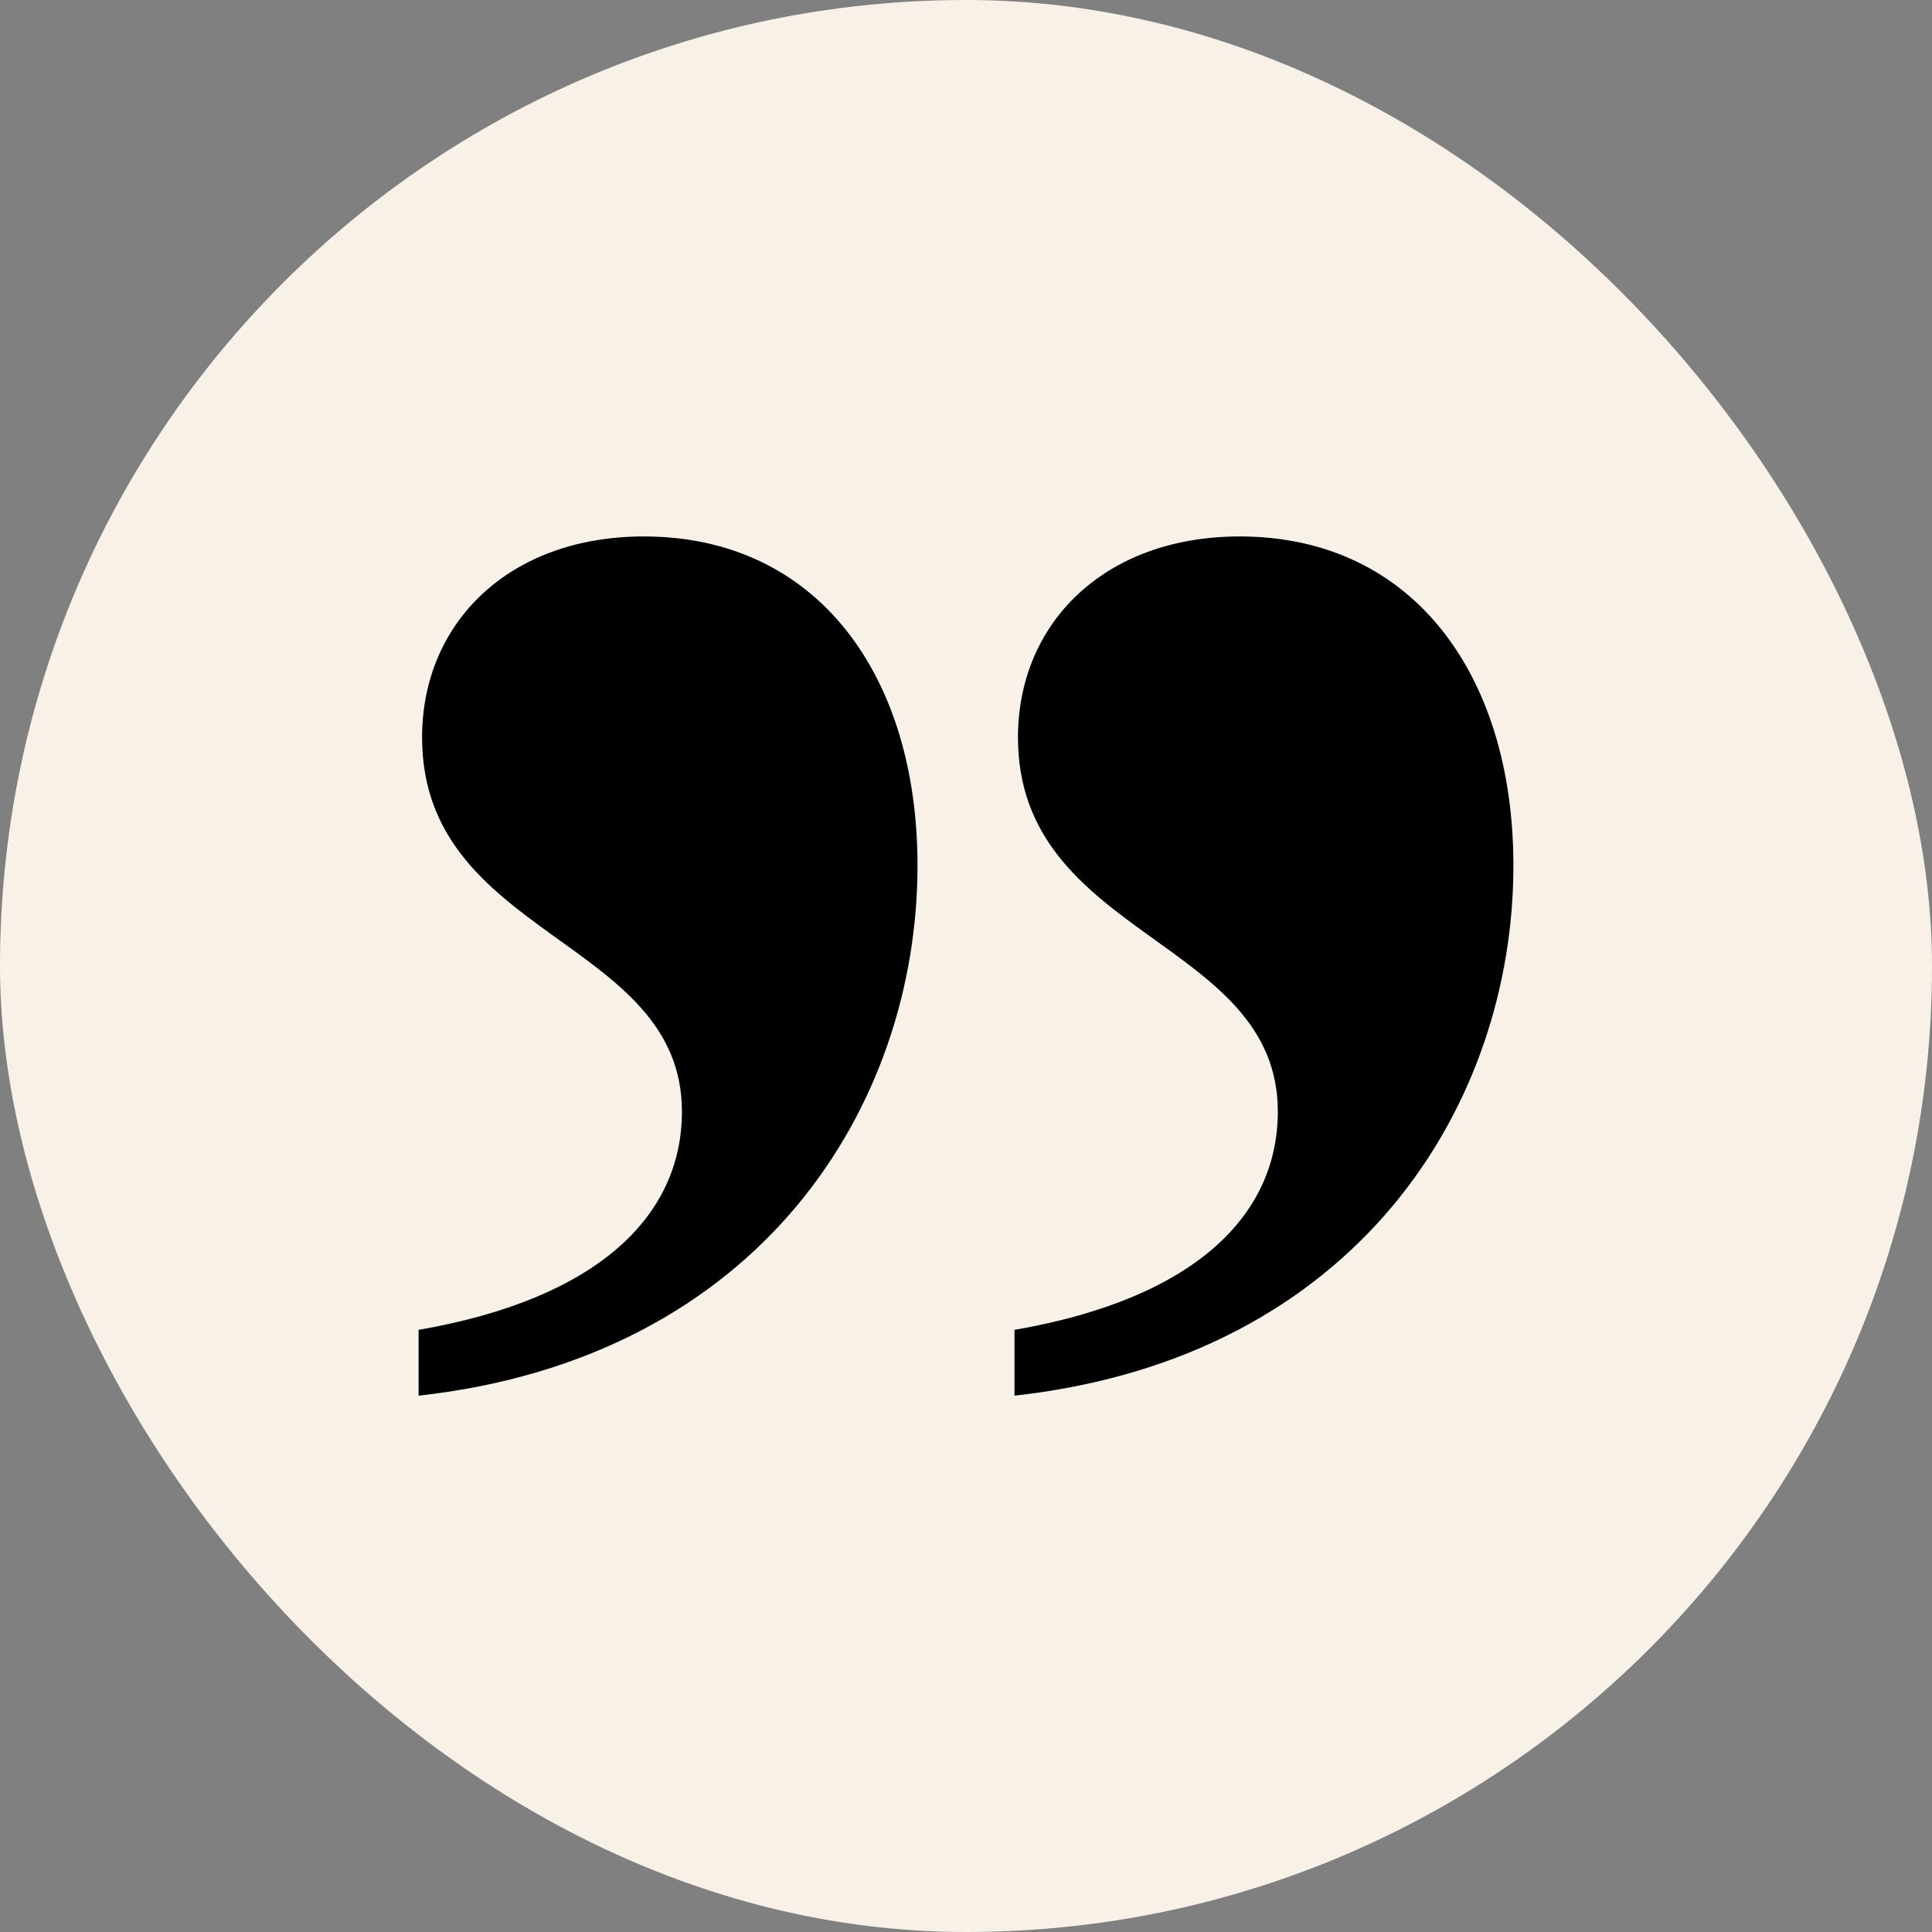
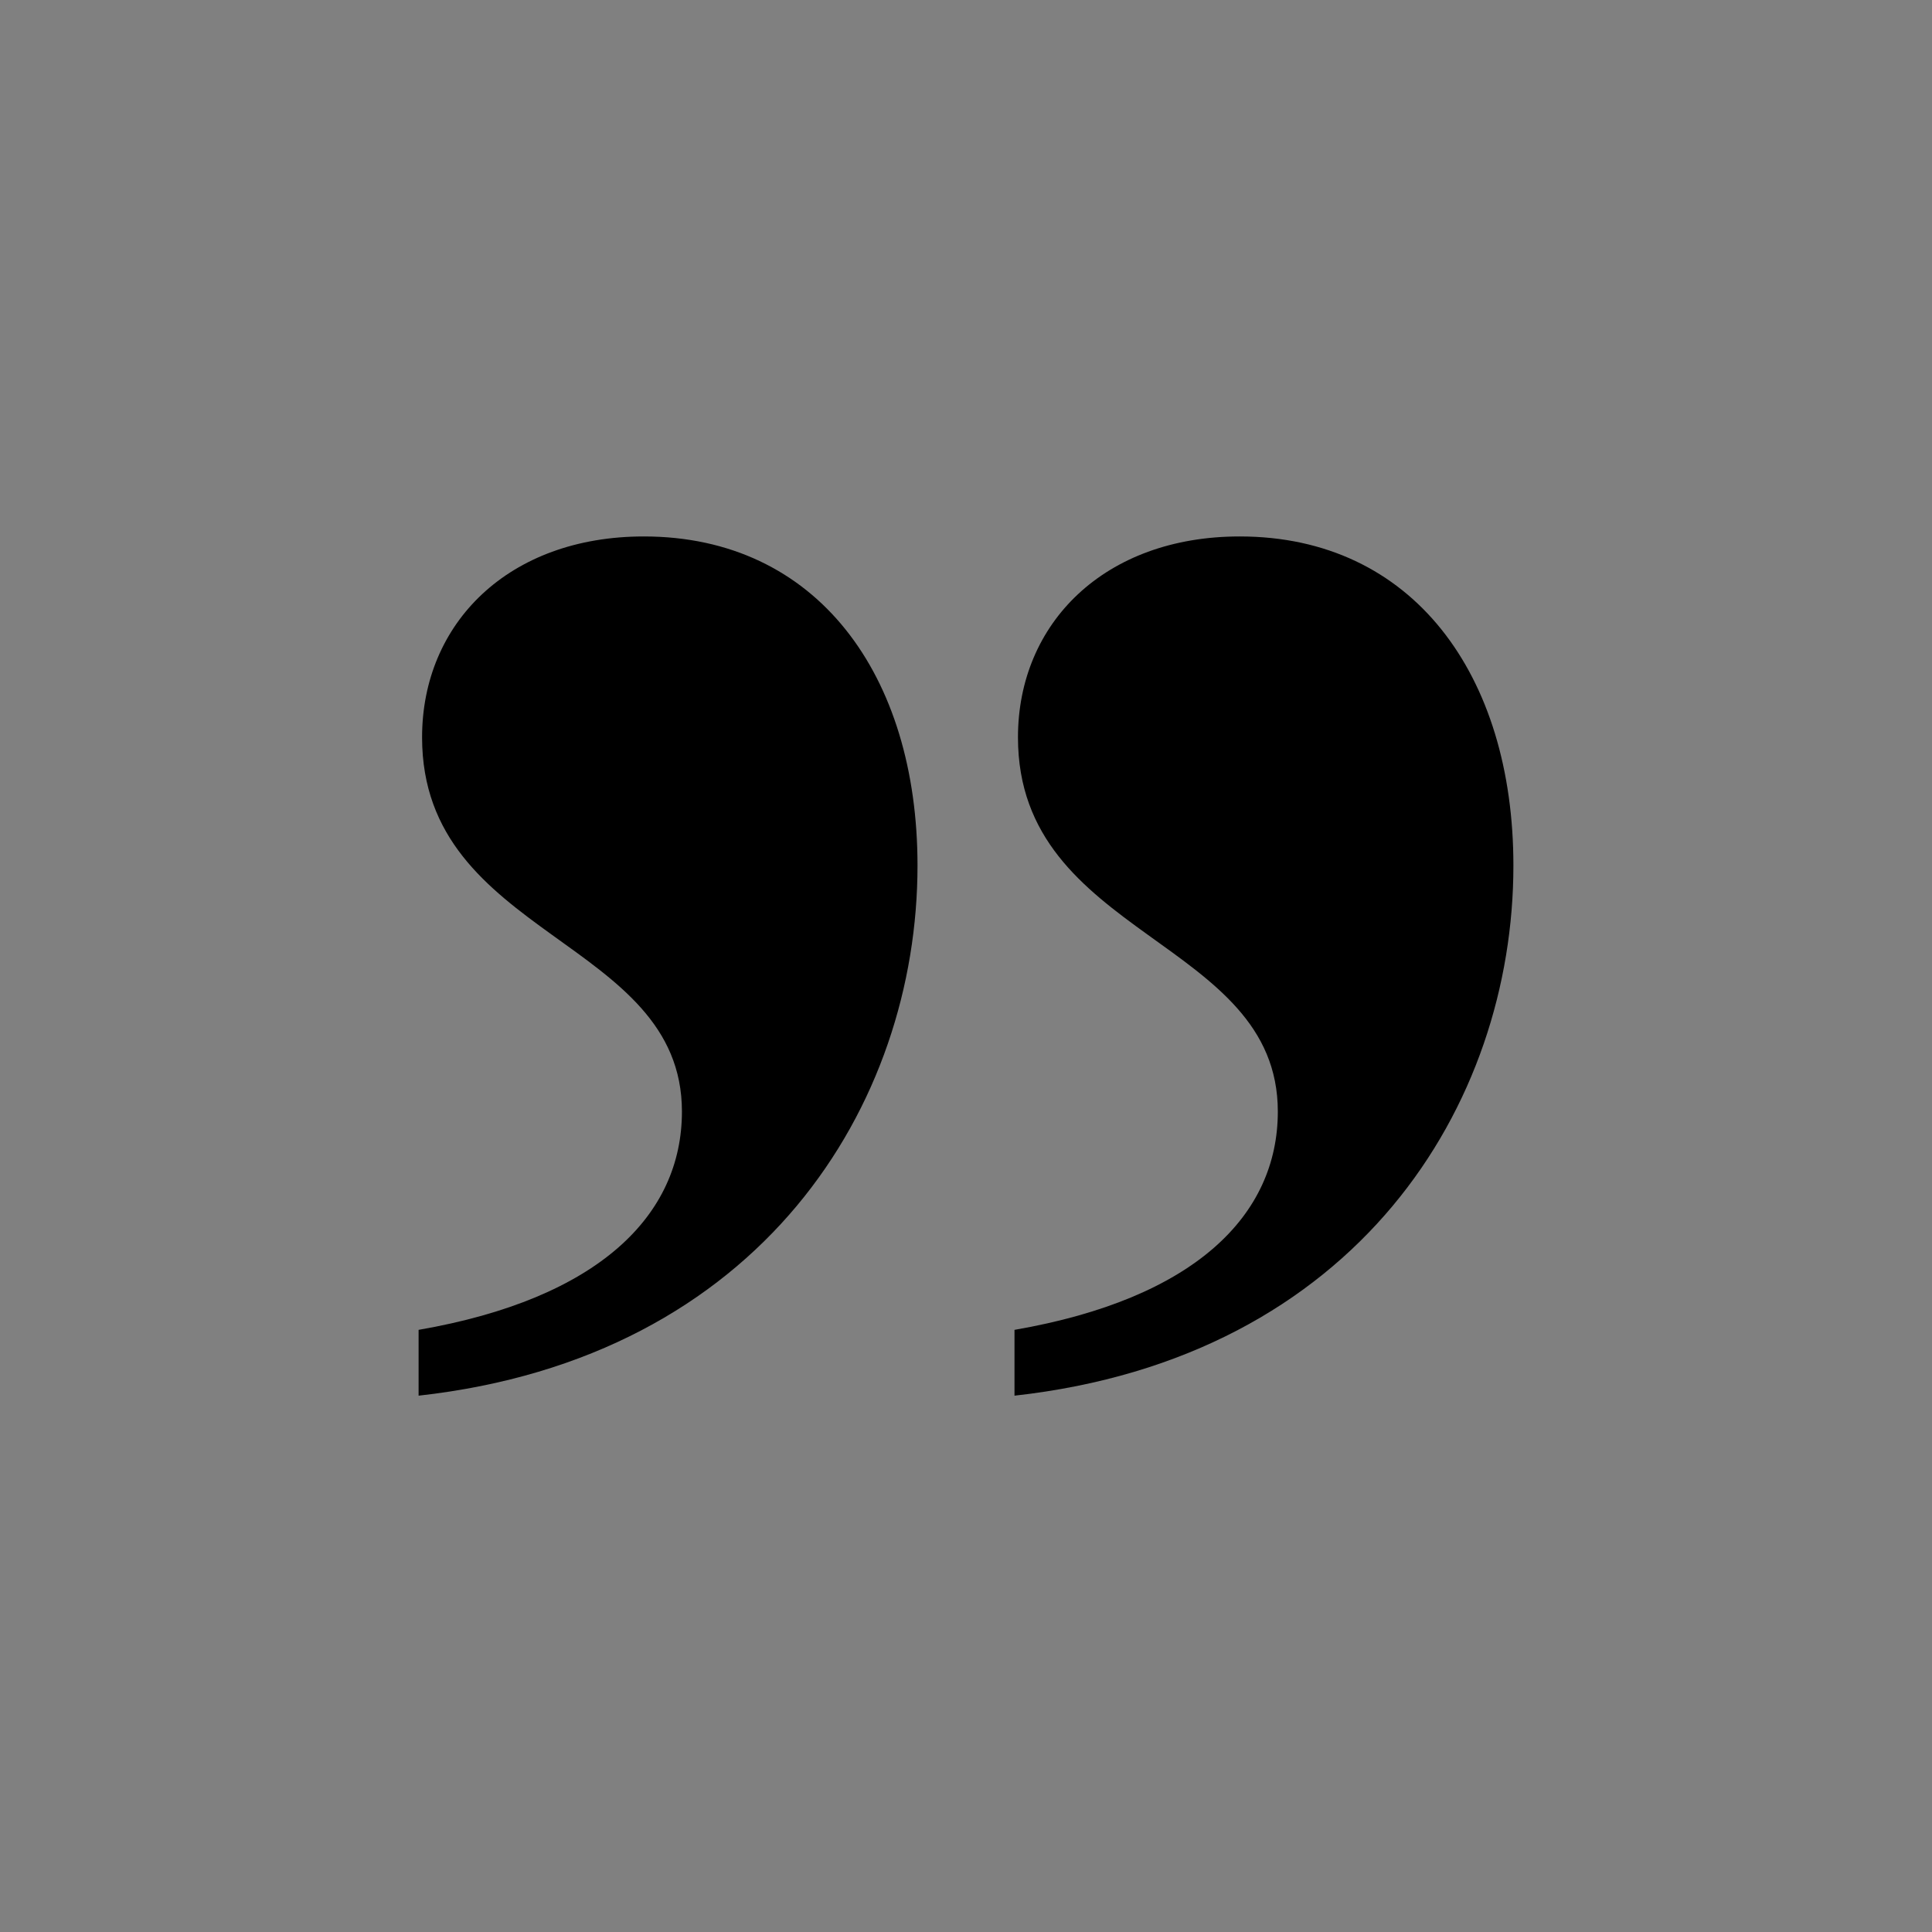
<svg xmlns="http://www.w3.org/2000/svg" width="30" height="30" fill="none" aria-hidden="true">
  <rect width="100%" height="100%" fill="#808080" stroke="none" />
-   <rect width="30" height="30" fill="#F8F1E8" rx="15" />
  <path fill="#000" d="M6.5 21.67v-1.02c2.797-.485 4.089-1.776 4.089-3.39 0-2.69-4.035-2.69-4.035-5.81 0-1.775 1.345-3.12 3.443-3.12 2.69 0 4.25 2.152 4.25 5.11 0 3.713-2.421 7.64-7.747 8.232zm9.253 0v-1.02c2.798-.485 4.089-1.776 4.089-3.39 0-2.69-4.035-2.69-4.035-5.81 0-1.775 1.345-3.12 3.443-3.12 2.69 0 4.25 2.152 4.25 5.11 0 3.713-2.42 7.64-7.747 8.232z" />
</svg>